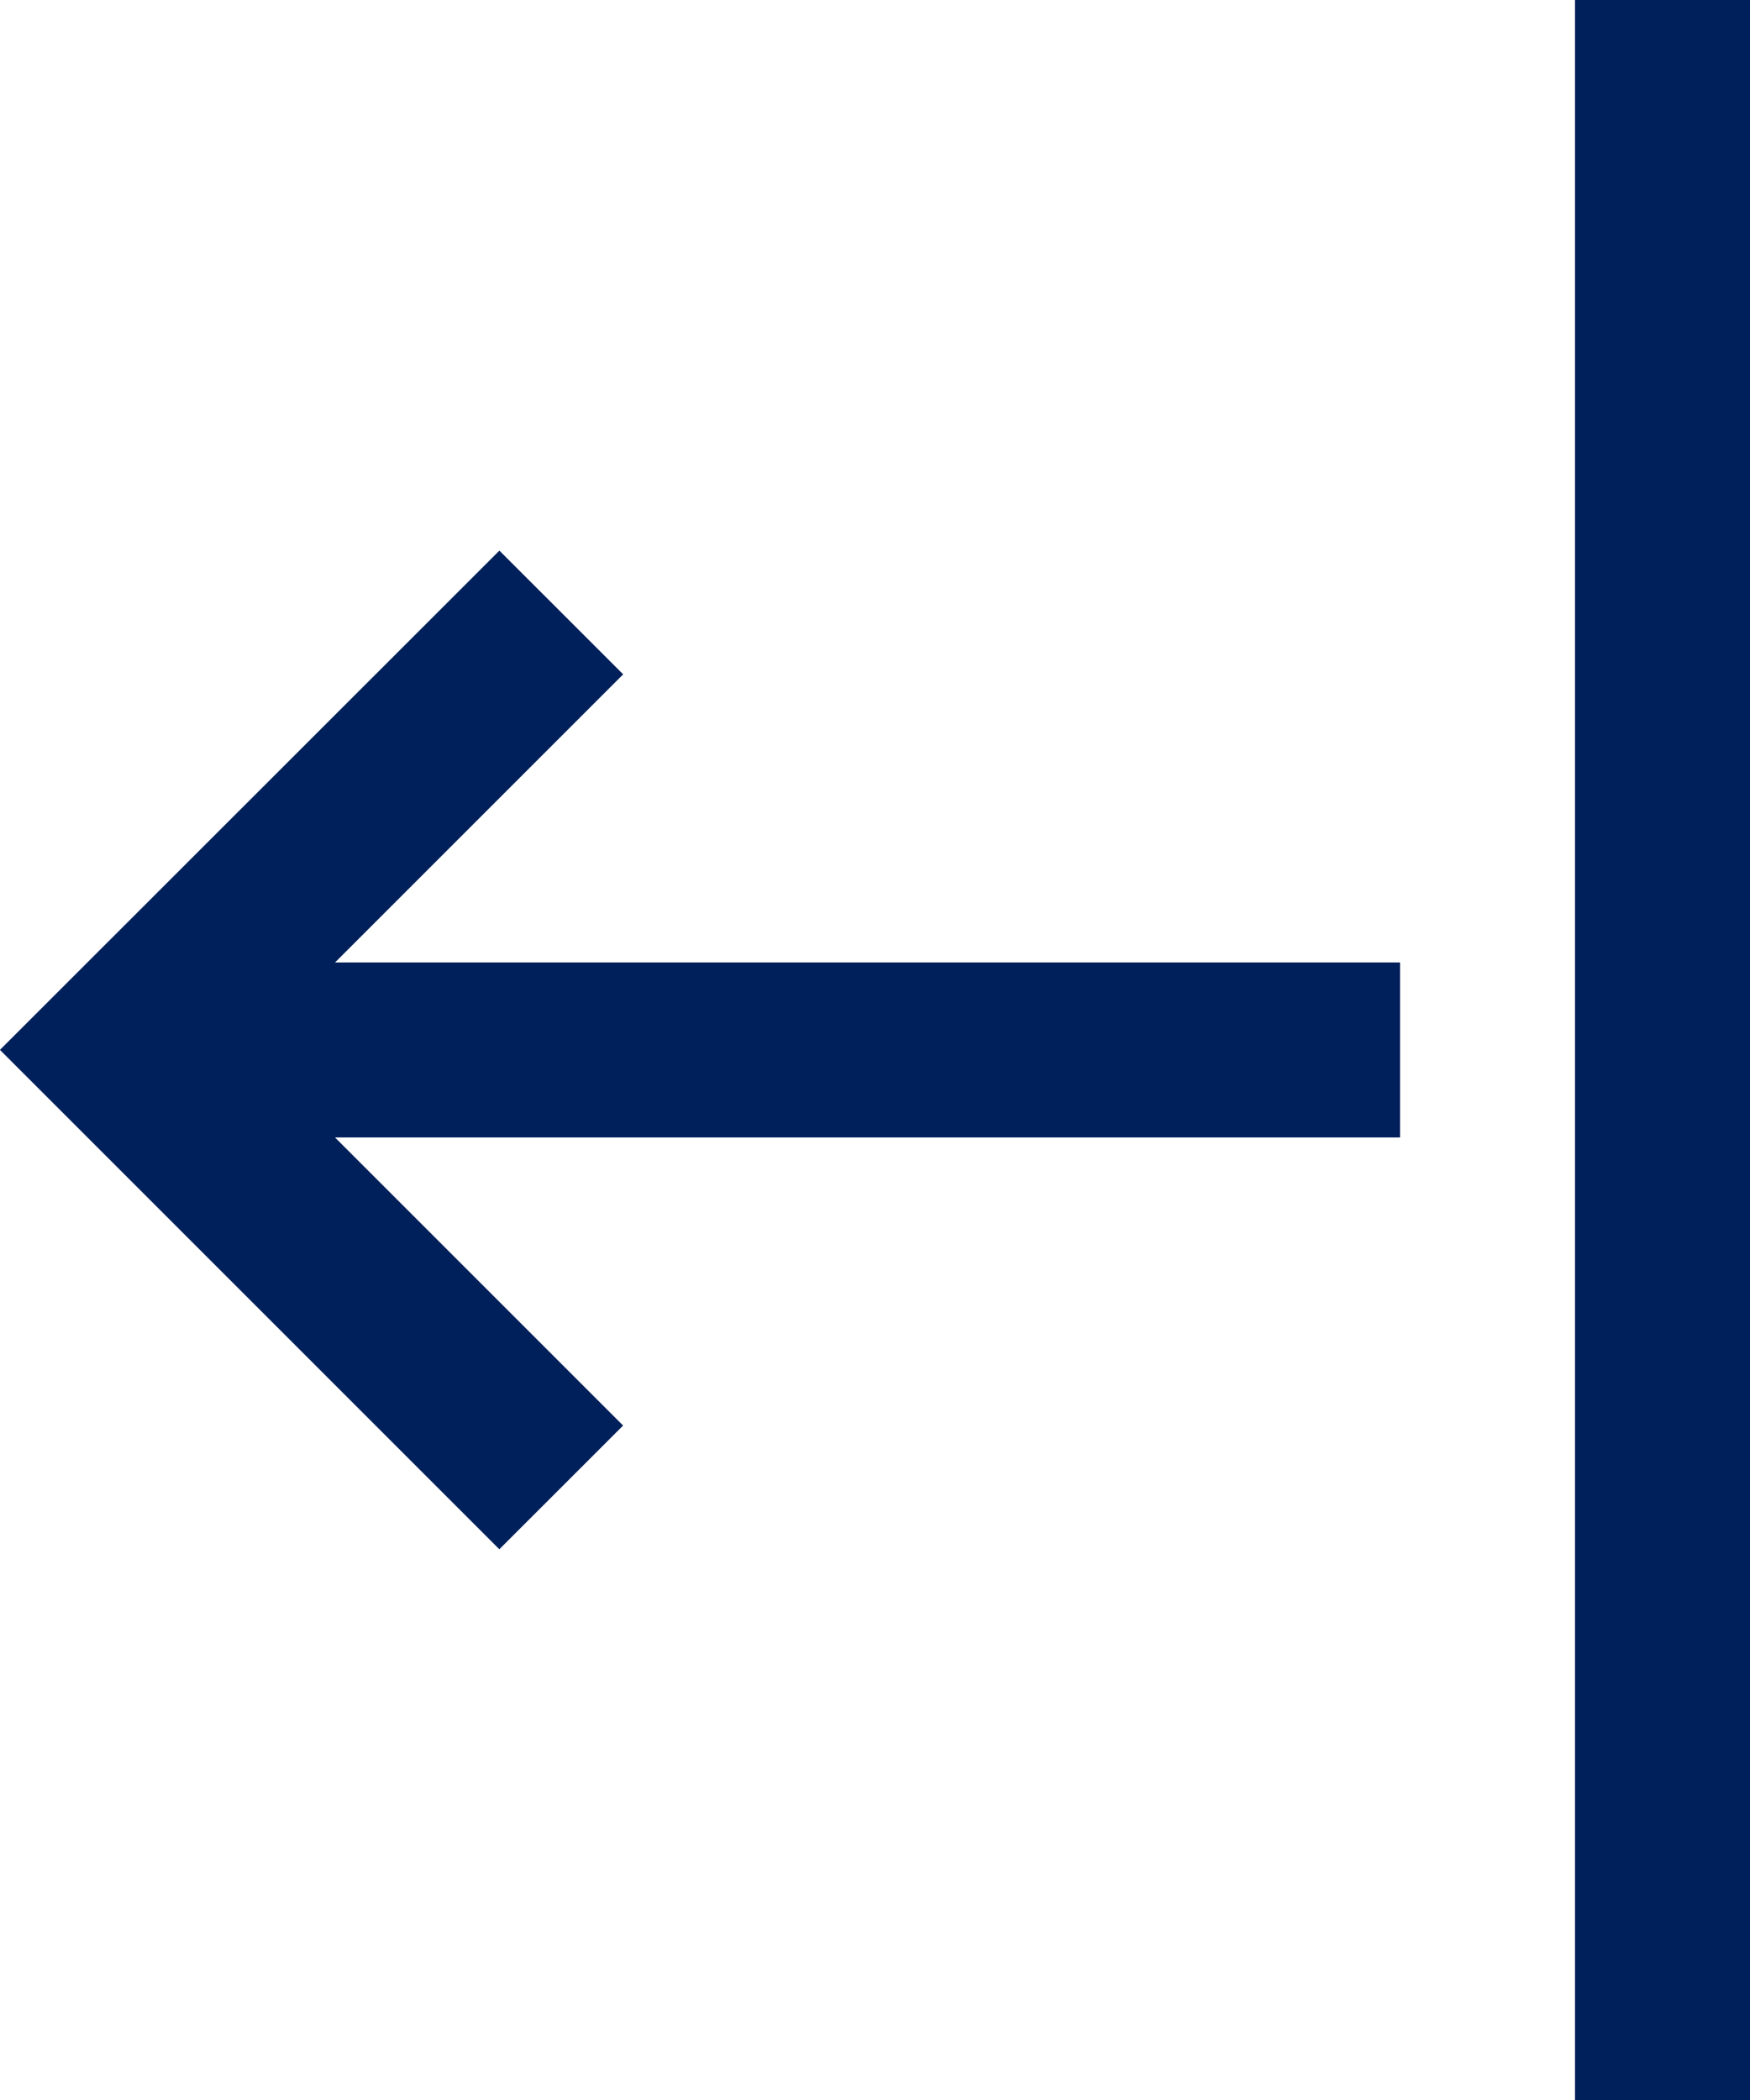
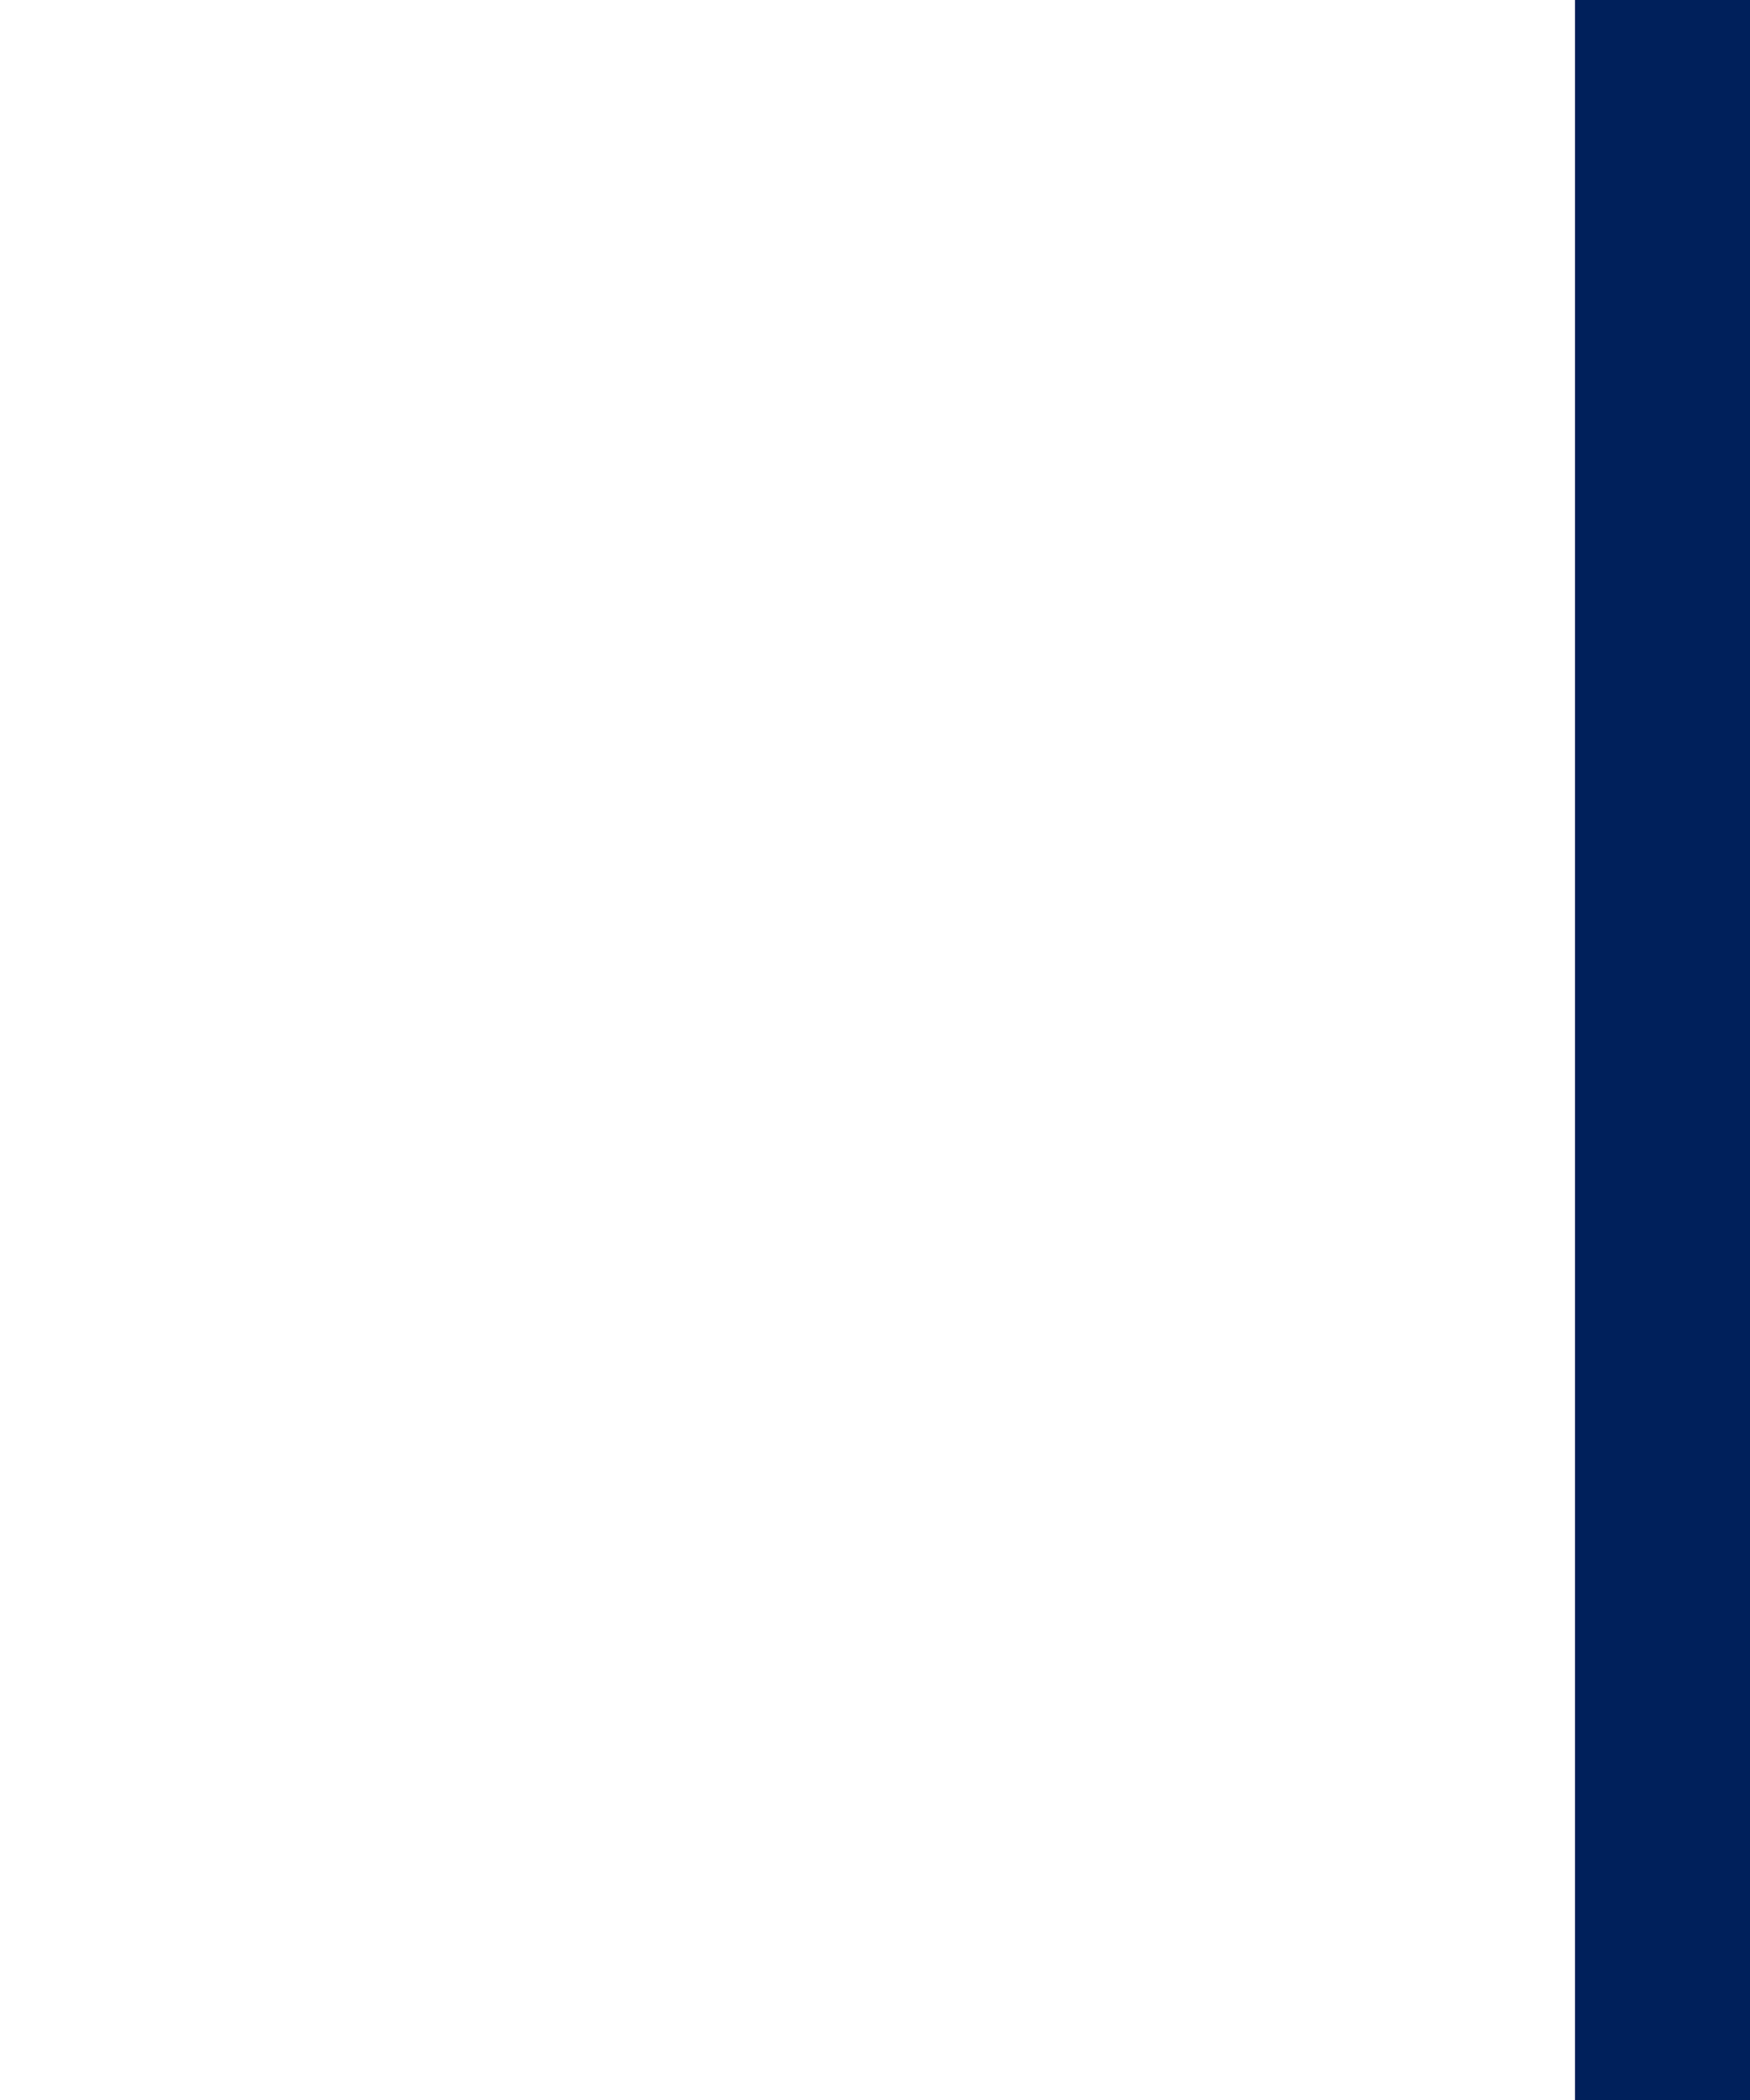
<svg xmlns="http://www.w3.org/2000/svg" id="izquierda" width="30" height="36" viewBox="0 0 30 36">
-   <path id="Path_28" data-name="Path 28" d="M2920.108,486.832l2.122,2.121-4.939,4.939h18.257v3H2917.29l4.939,4.939-2.122,2.121-8.561-8.561Z" transform="translate(-2911.547 -477.393)" fill="#00205b" />
  <rect id="Rectangle_37" data-name="Rectangle 37" width="3" height="36" transform="translate(27)" fill="#00205b" />
</svg>